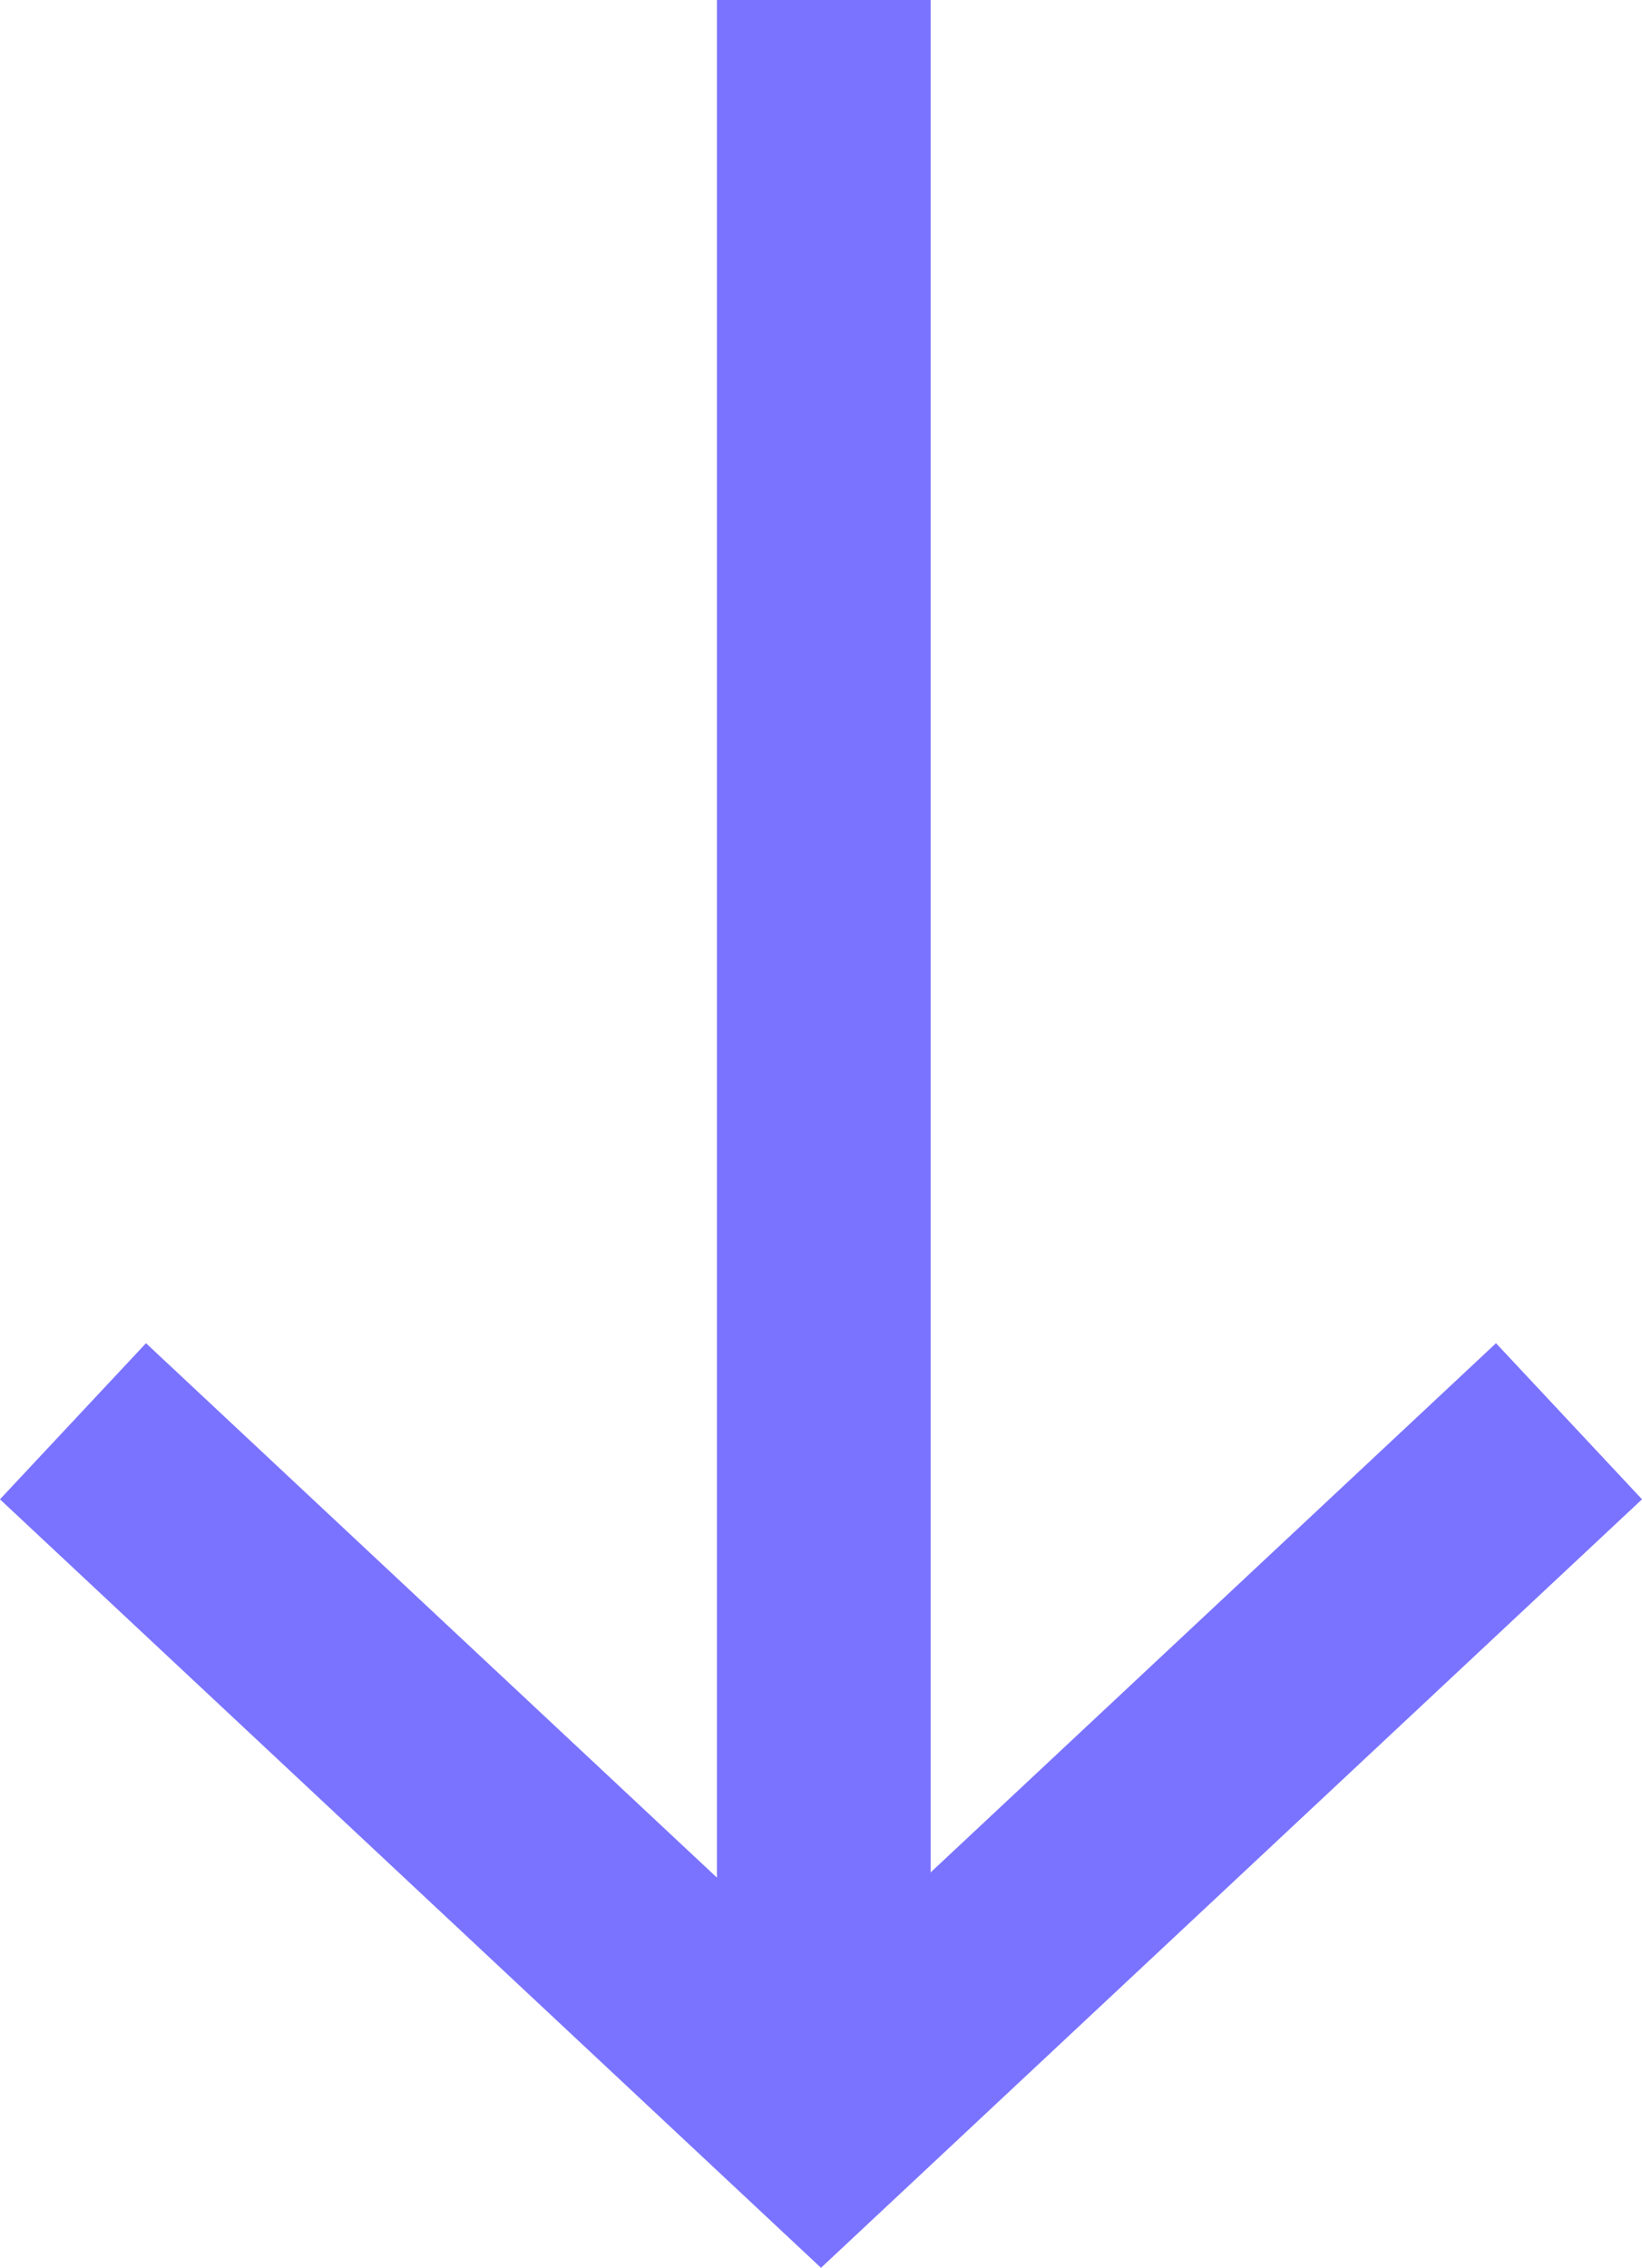
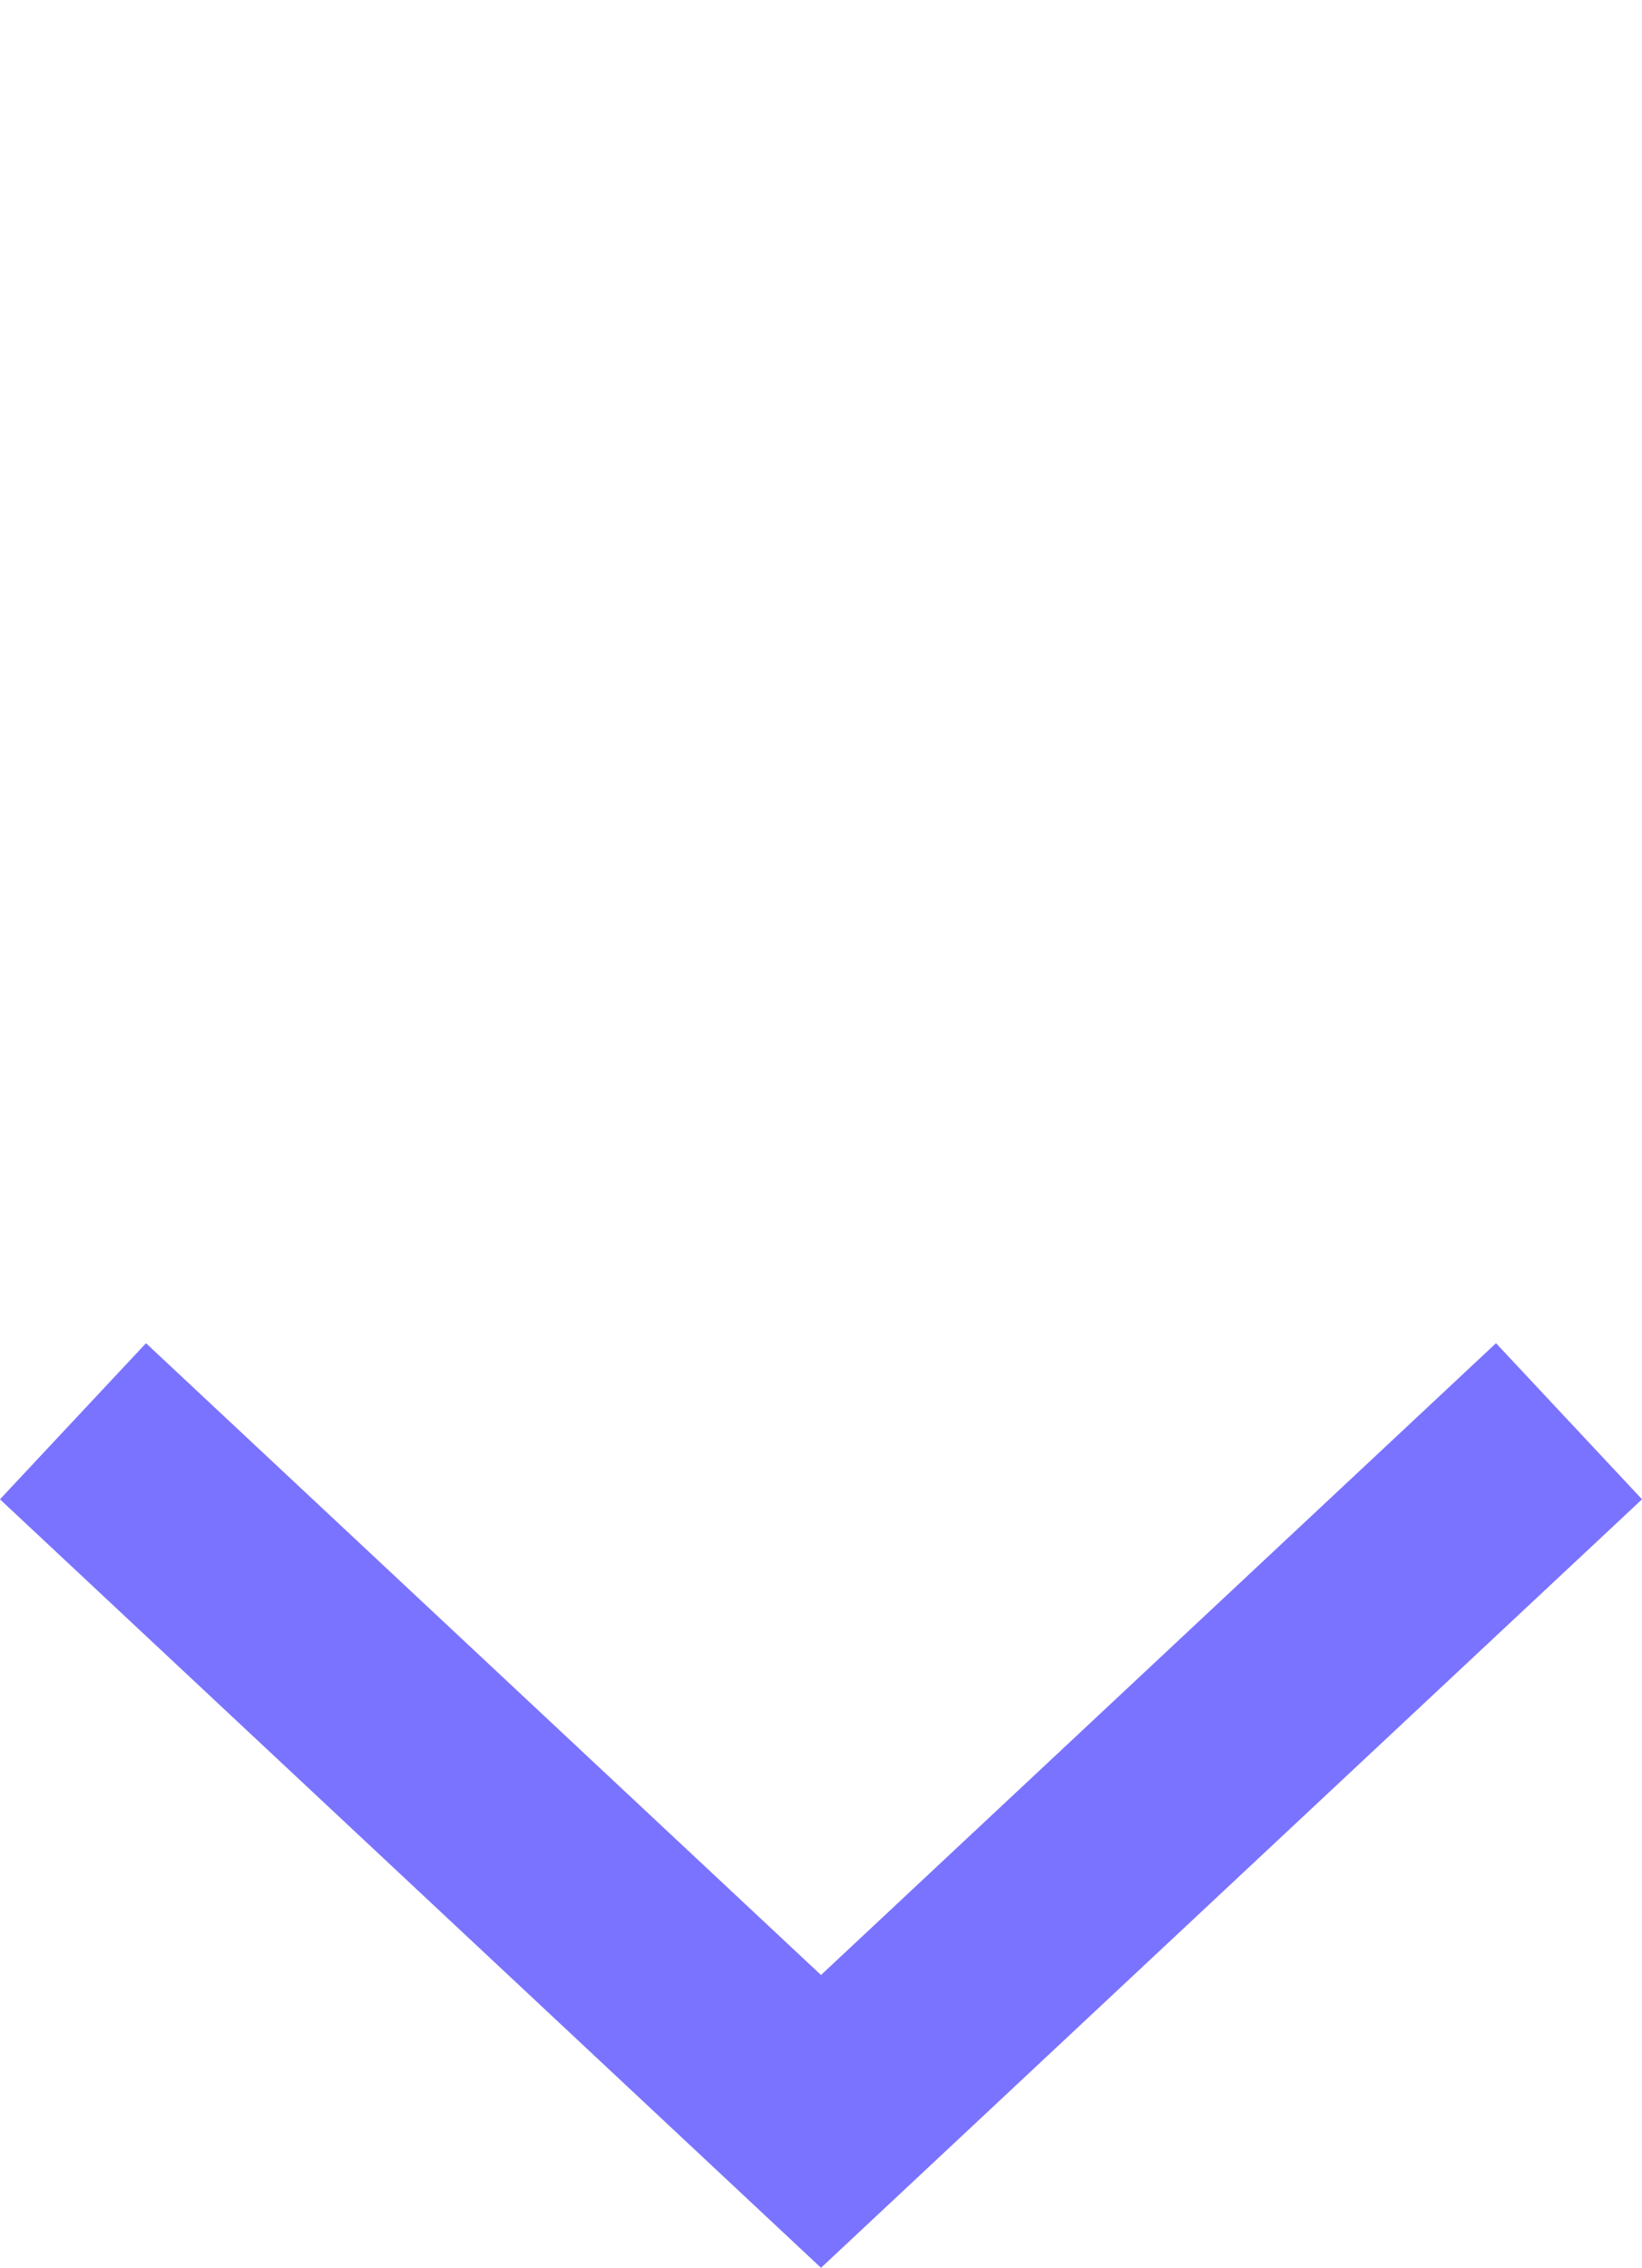
<svg xmlns="http://www.w3.org/2000/svg" width="15.366" height="21.215" viewBox="0 0 15.366 21.215">
  <g id="arrow-down-purple" transform="translate(14.683) rotate(90)">
    <path id="Path_29" data-name="Path 29" d="M0,0,6.55,7,0,14" transform="translate(13.296)" fill="none" stroke="#7a73ff" stroke-width="2" />
-     <line id="Line_1" data-name="Line 1" x2="20" transform="translate(0 6.974)" fill="none" stroke="#7a73ff" stroke-width="2" />
  </g>
</svg>